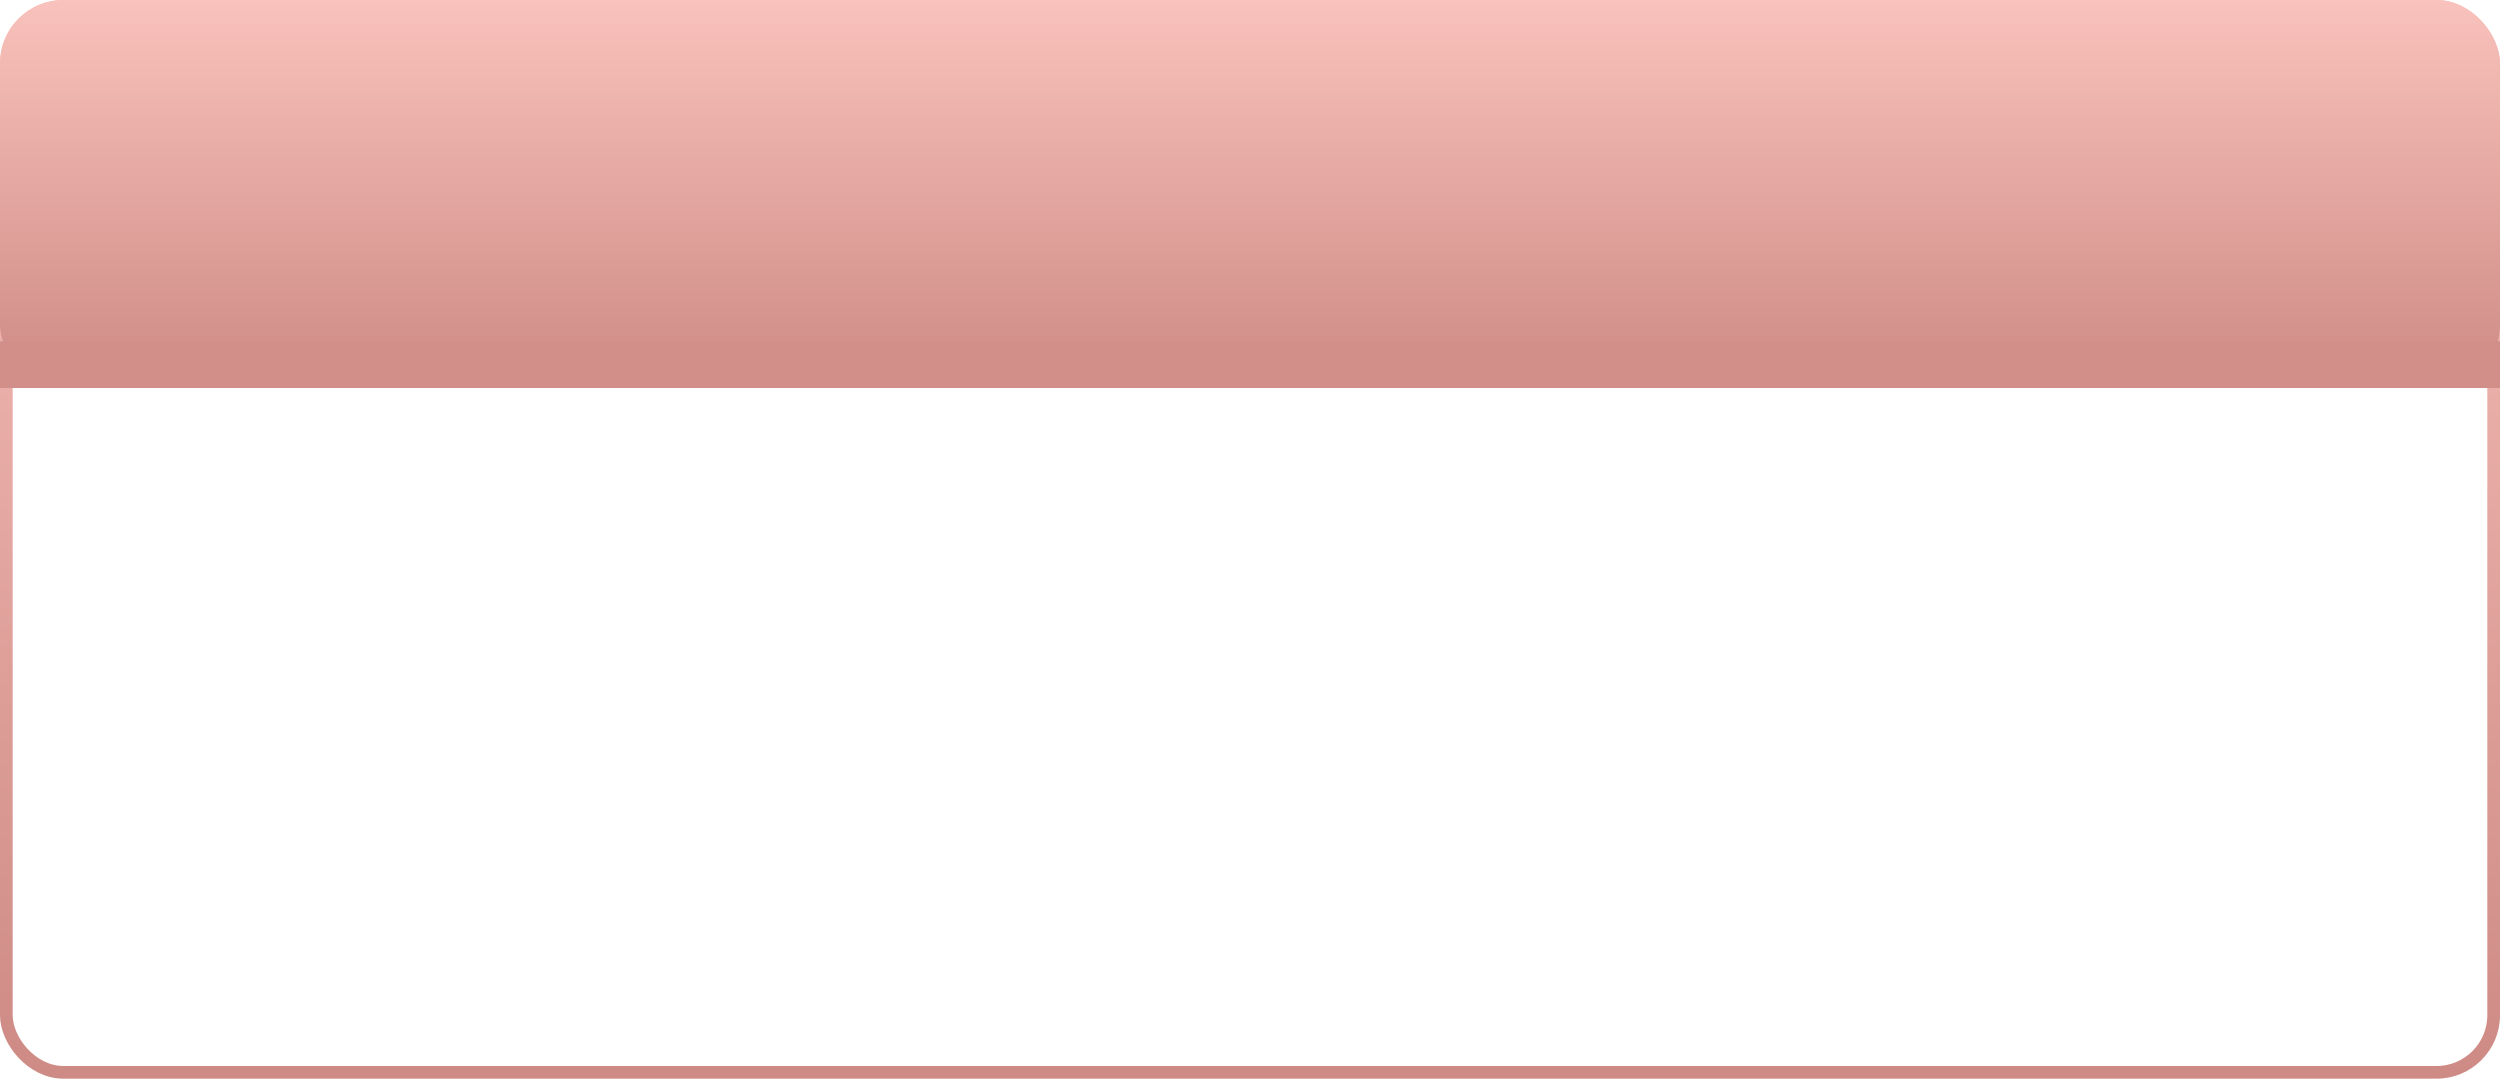
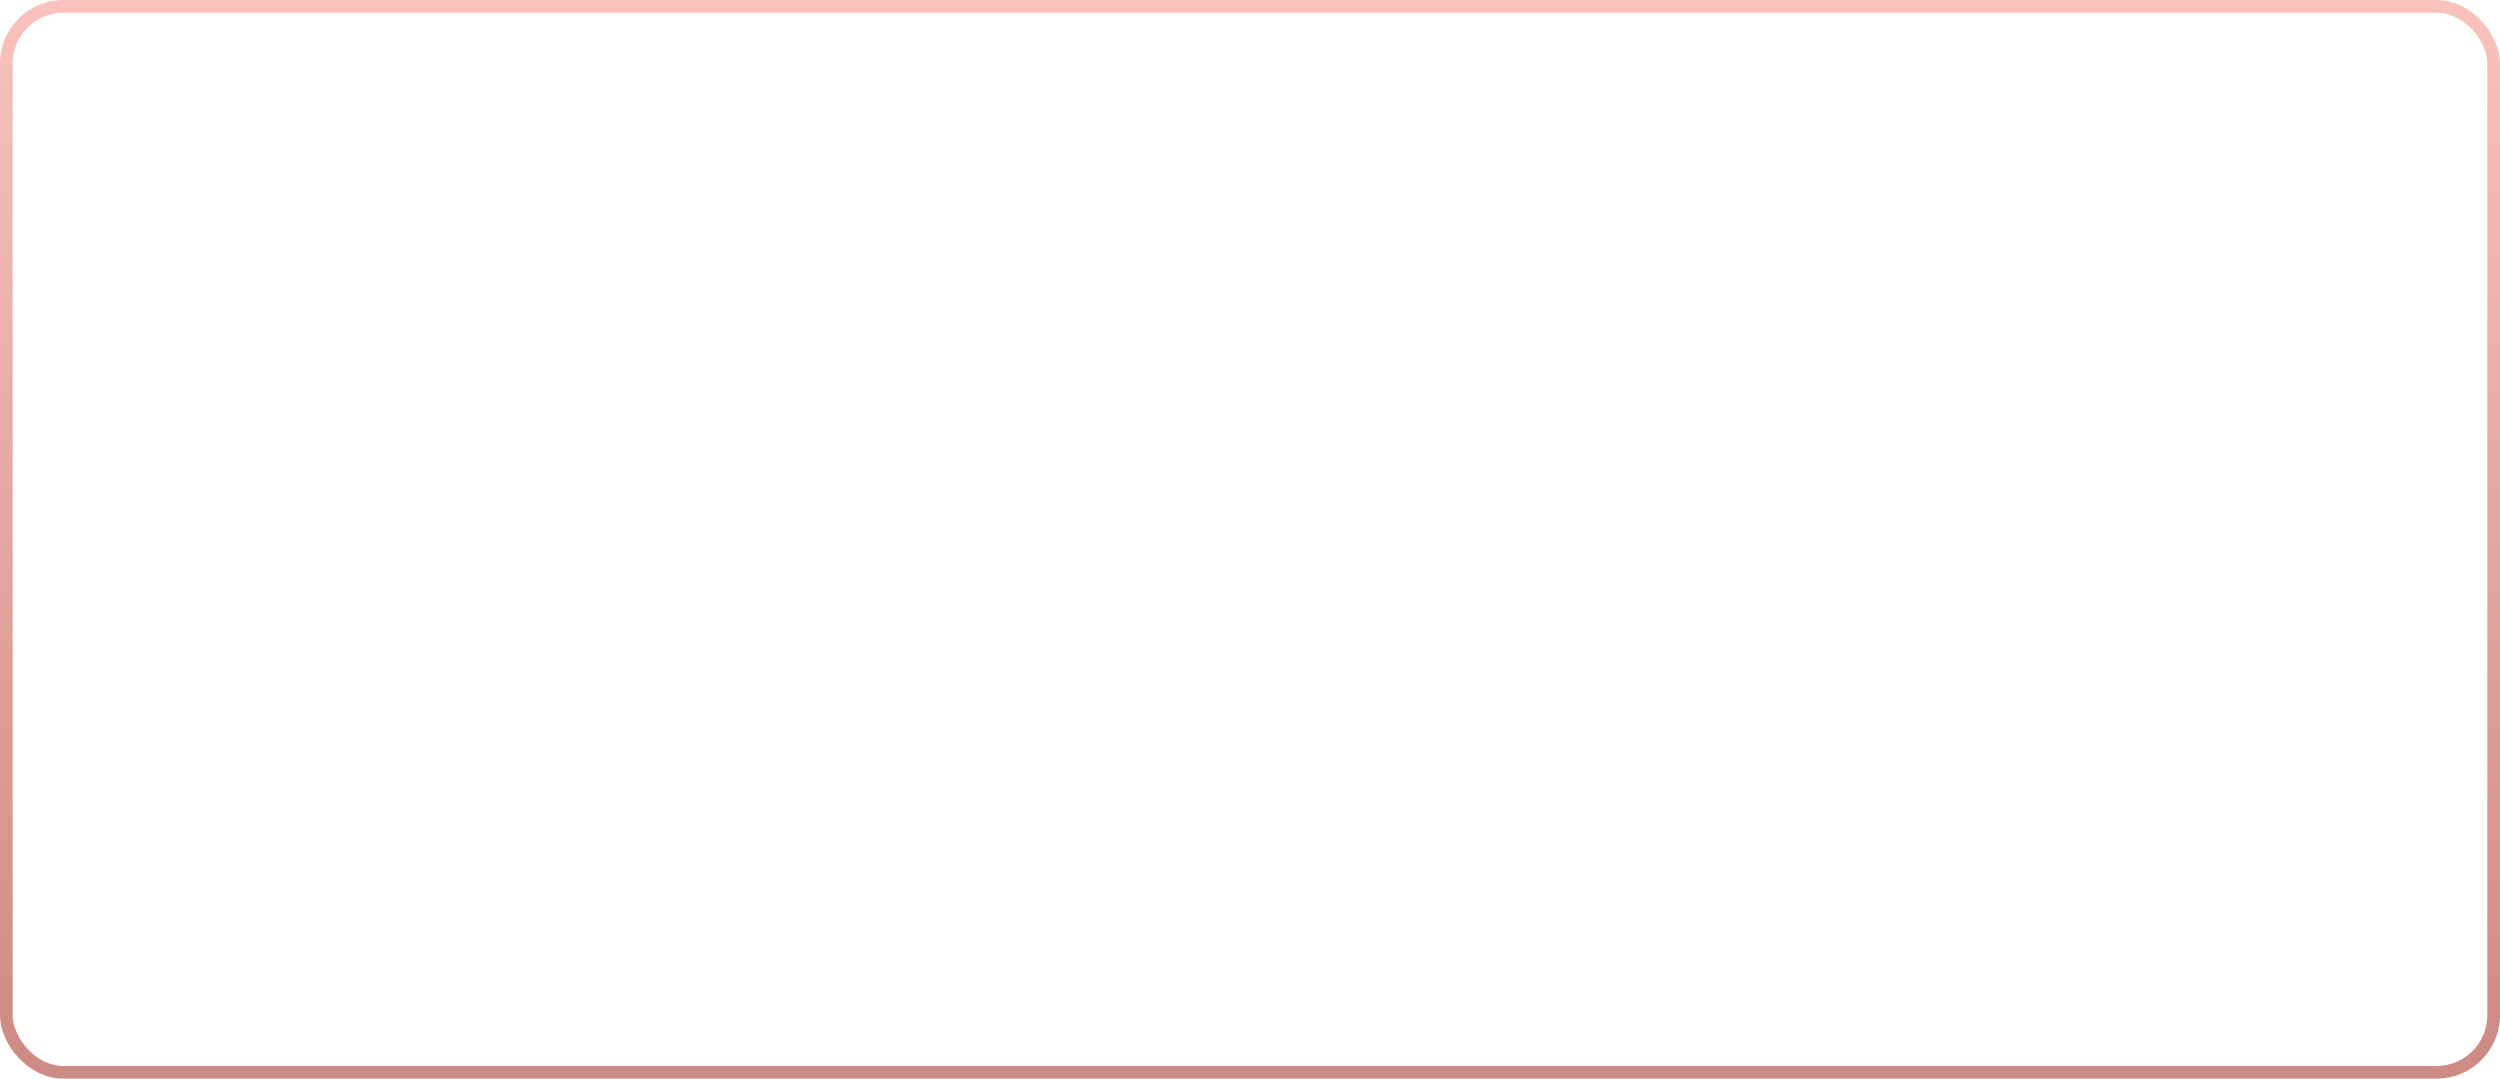
<svg xmlns="http://www.w3.org/2000/svg" width="394" height="170" viewBox="0 0 394 170" fill="none">
  <rect x="1" y="1" width="392" height="168" rx="9" stroke="url(#paint0_linear)" stroke-width="2" />
-   <rect width="394" height="61.152" rx="10" fill="url(#paint1_linear)" />
-   <rect y="53.772" width="394" height="7.38" fill="#D28F89" />
  <defs>
    <linearGradient id="paint0_linear" x1="197" y1="0" x2="197" y2="170" gradientUnits="userSpaceOnUse">
      <stop stop-color="#F9C2BC" />
      <stop offset="1" stop-color="#CE8A84" />
    </linearGradient>
    <linearGradient id="paint1_linear" x1="197" y1="0" x2="197" y2="61.152" gradientUnits="userSpaceOnUse">
      <stop stop-color="#F9C2BC" />
      <stop offset="1" stop-color="#CE8A84" />
    </linearGradient>
  </defs>
</svg>